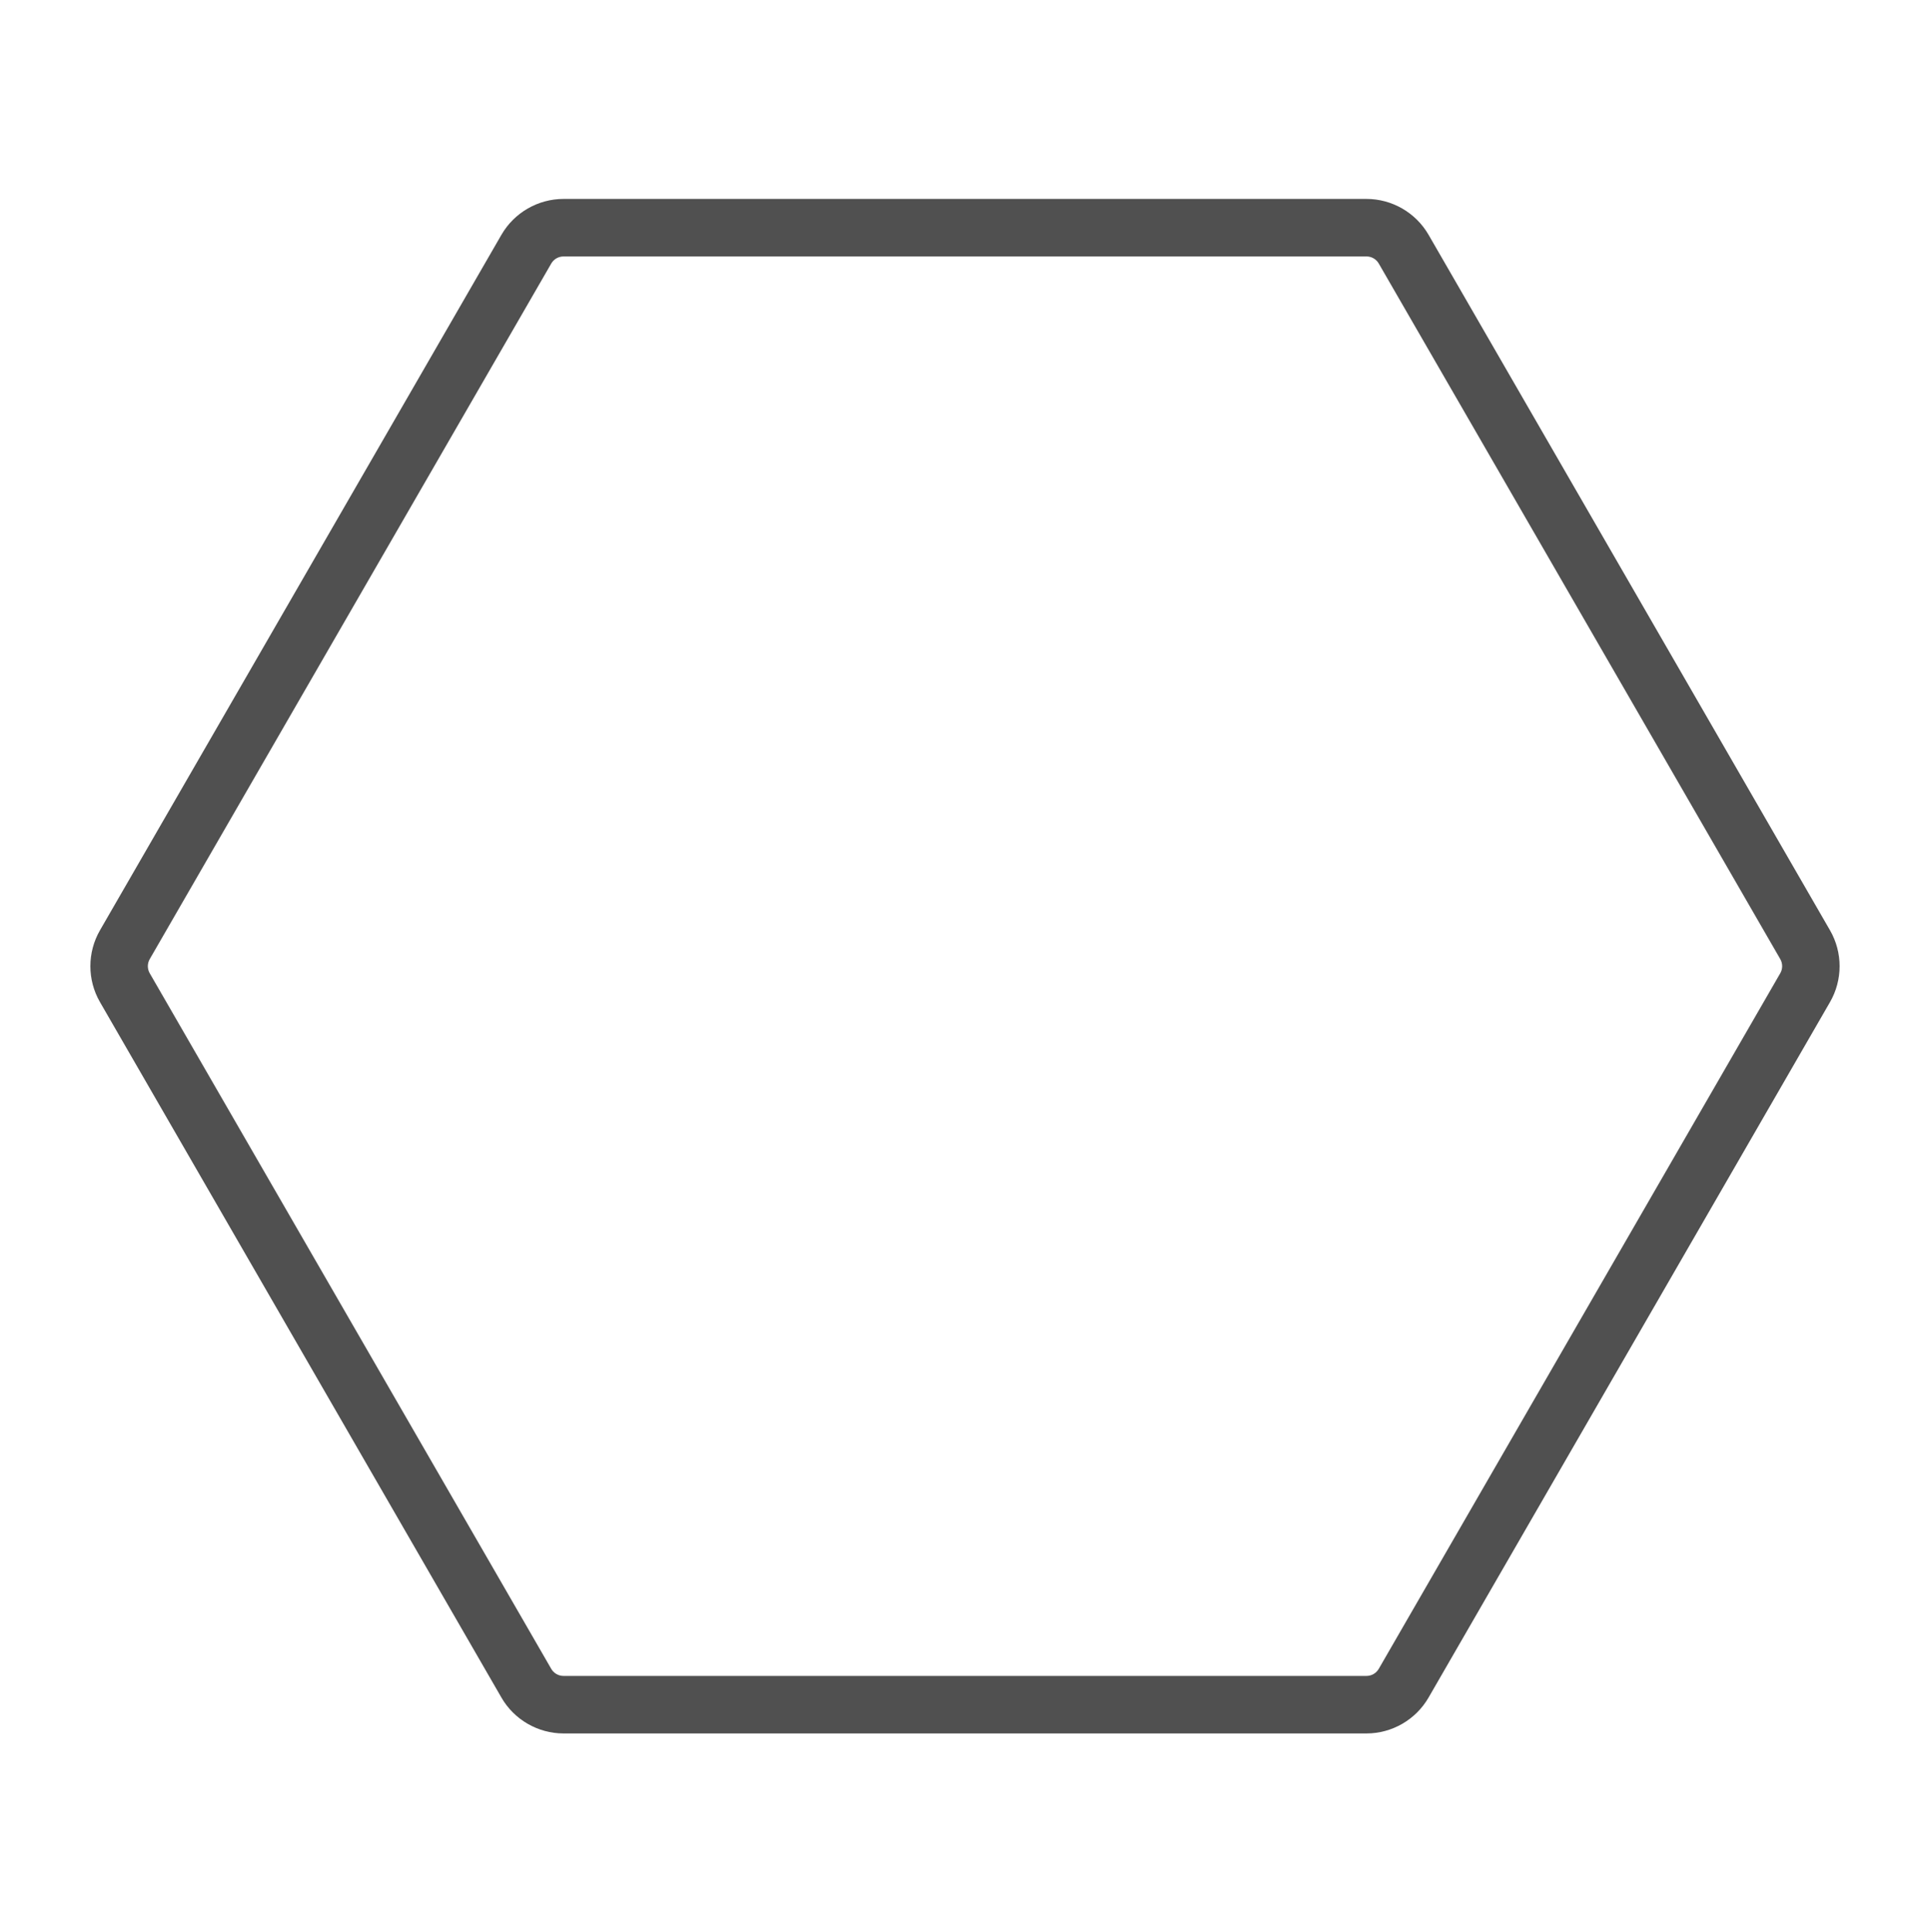
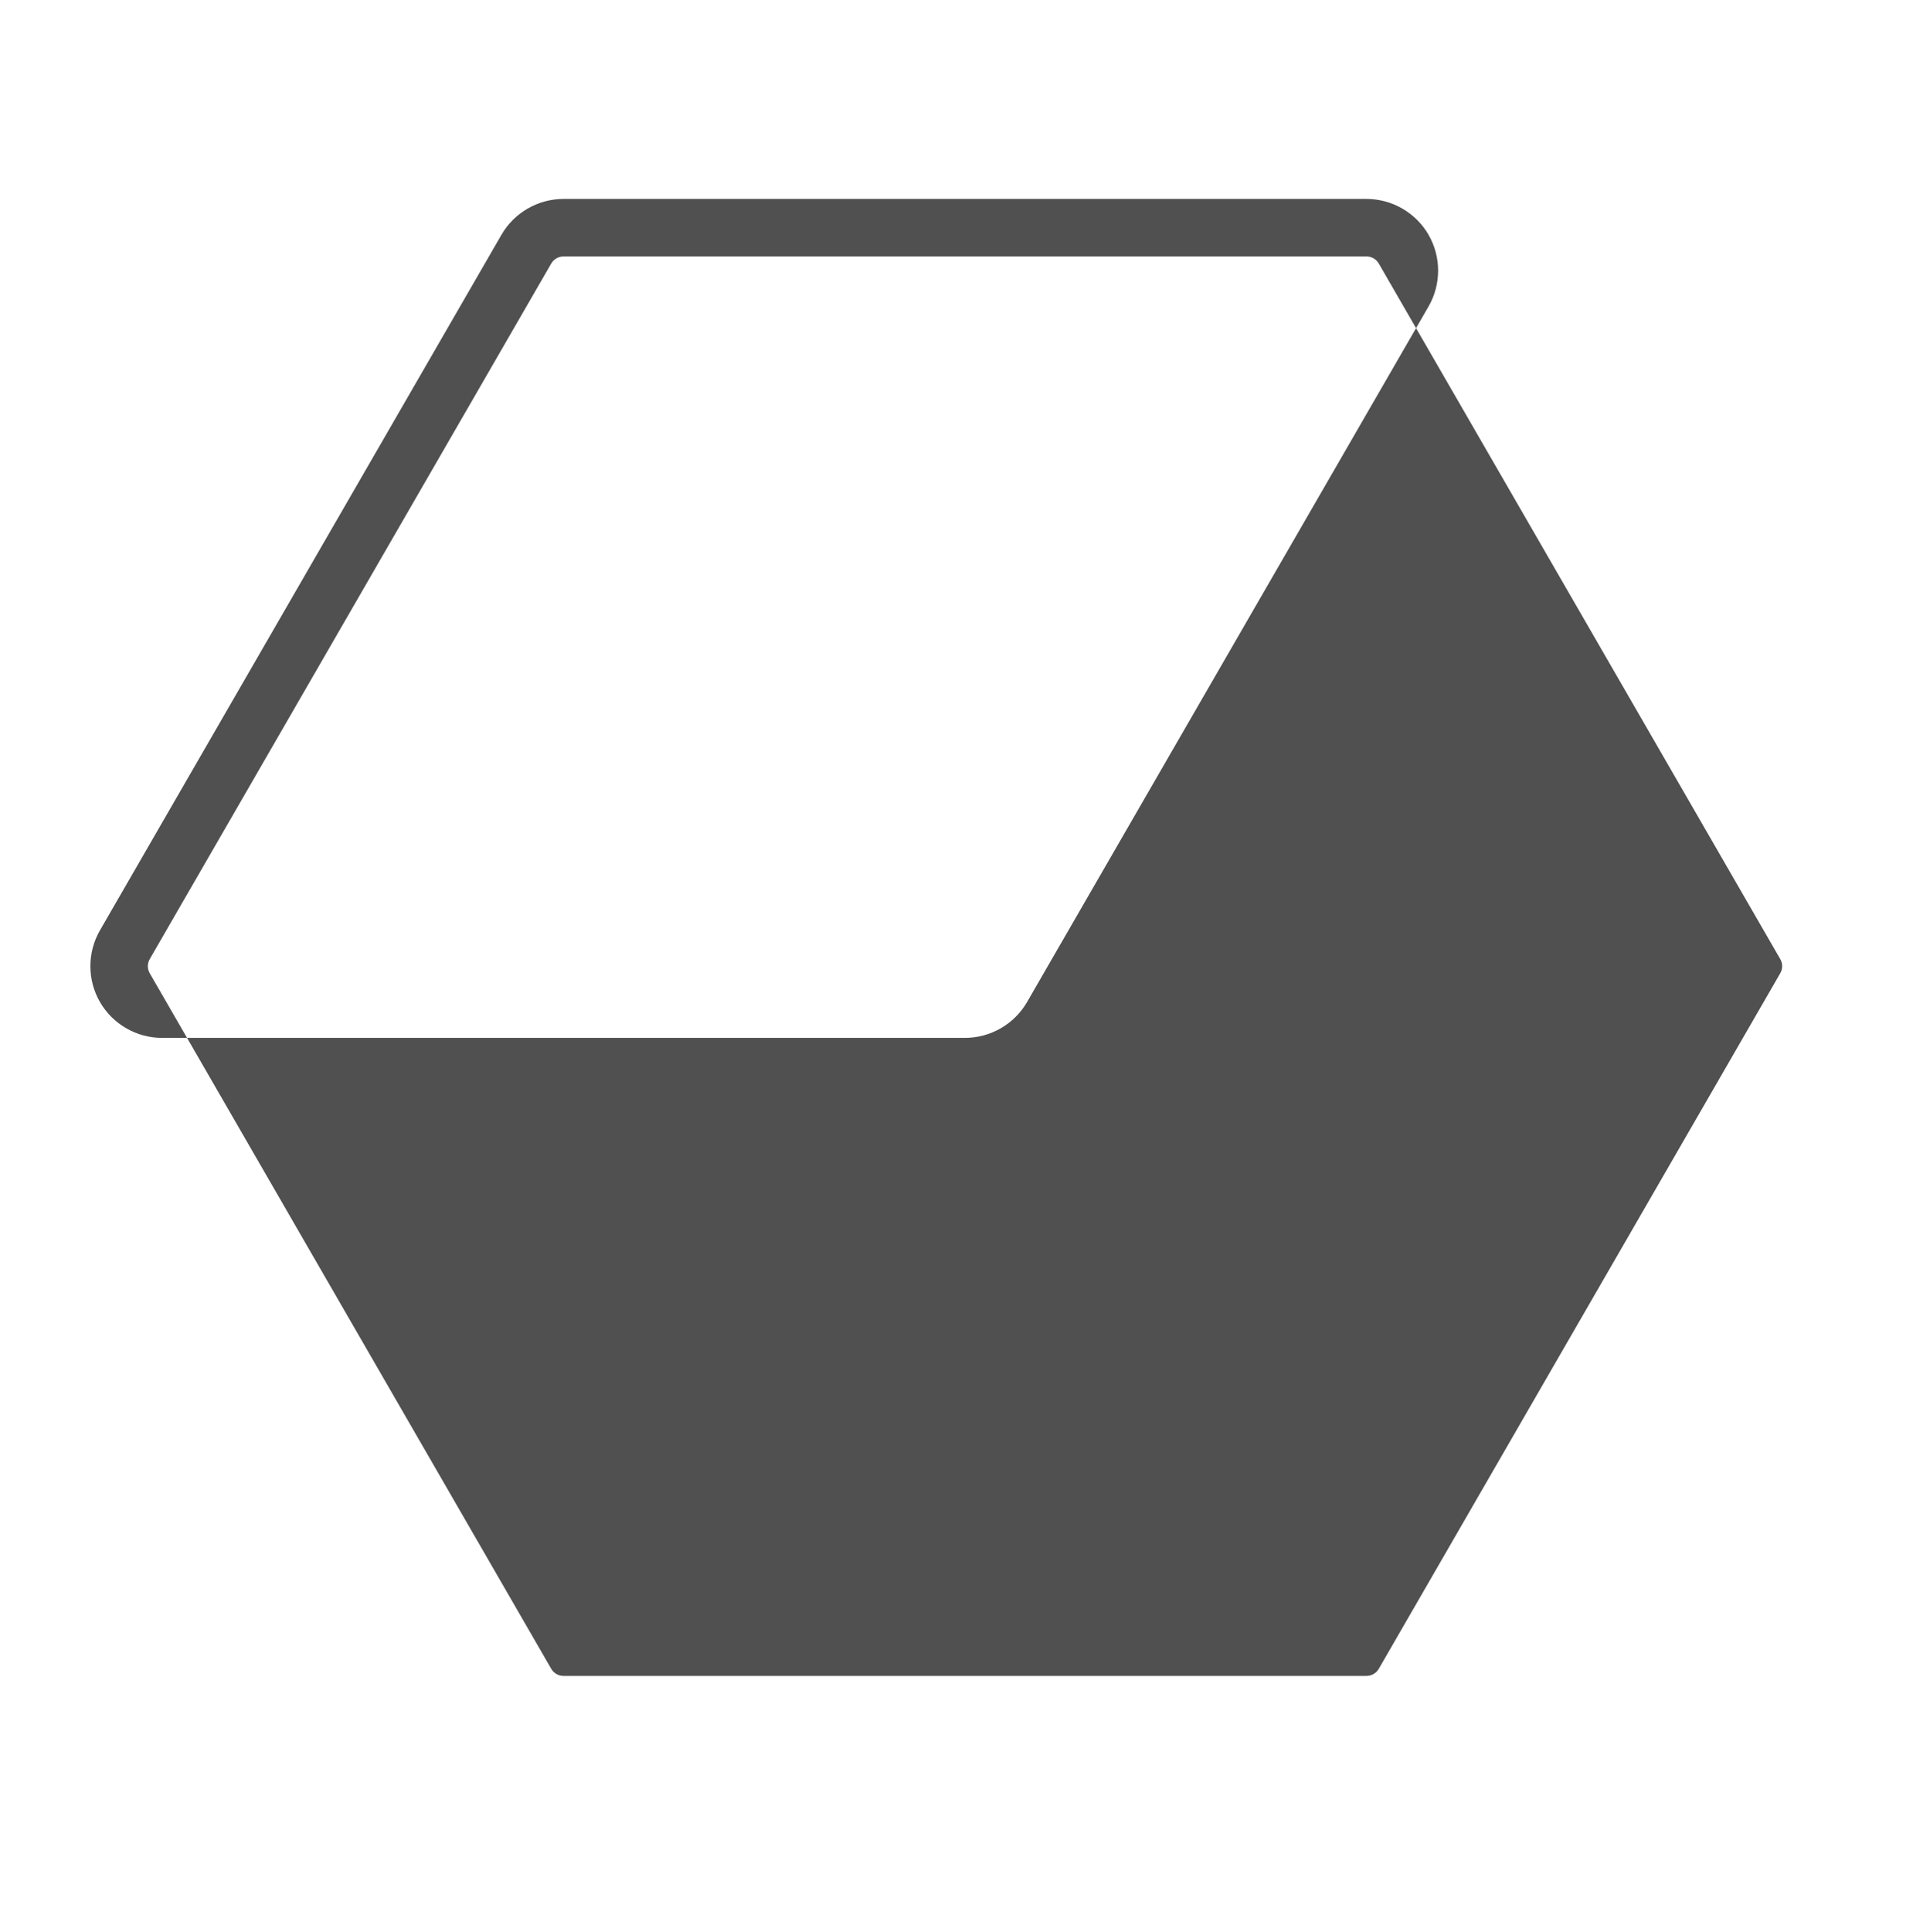
<svg xmlns="http://www.w3.org/2000/svg" version="1.1" id="Layer_3" x="0px" y="0px" viewBox="0 0 100.7 100.8" style="enable-background:new 0 0 100.7 100.8;" xml:space="preserve">
  <style type="text/css">
	.st0{fill:#505050;}
</style>
  <g id="LWPOLYLINE_5_">
    <g>
-       <path class="st0" d="M71.298,13.377c0.265,0,0.509,0.141,0.641,0.37l20.948,36.282    c0.132,0.229,0.132,0.511,0,0.74L71.939,87.053c-0.132,0.229-0.377,0.37-0.641,0.37H29.402    c-0.265,0-0.509-0.141-0.641-0.37L7.813,50.77c-0.132-0.229-0.132-0.511,0-0.74l20.948-36.282    c0.132-0.229,0.377-0.37,0.641-0.37H71.298 M71.298,10.377H29.402    c-1.332,0-2.573,0.717-3.239,1.87L5.215,48.53c-0.666,1.154-0.666,2.587-0,3.74L26.163,88.553    c0.666,1.154,1.907,1.87,3.239,1.87h41.895c1.332,0,2.573-0.717,3.239-1.87l20.948-36.282    c0.666-1.154,0.666-2.587,0-3.74L74.537,12.247C73.871,11.094,72.63,10.377,71.298,10.377    L71.298,10.377z" />
+       <path class="st0" d="M71.298,13.377c0.265,0,0.509,0.141,0.641,0.37l20.948,36.282    c0.132,0.229,0.132,0.511,0,0.74L71.939,87.053c-0.132,0.229-0.377,0.37-0.641,0.37H29.402    c-0.265,0-0.509-0.141-0.641-0.37L7.813,50.77c-0.132-0.229-0.132-0.511,0-0.74l20.948-36.282    c0.132-0.229,0.377-0.37,0.641-0.37H71.298 M71.298,10.377H29.402    c-1.332,0-2.573,0.717-3.239,1.87L5.215,48.53c-0.666,1.154-0.666,2.587-0,3.74c0.666,1.154,1.907,1.87,3.239,1.87h41.895c1.332,0,2.573-0.717,3.239-1.87l20.948-36.282    c0.666-1.154,0.666-2.587,0-3.74L74.537,12.247C73.871,11.094,72.63,10.377,71.298,10.377    L71.298,10.377z" />
    </g>
  </g>
</svg>